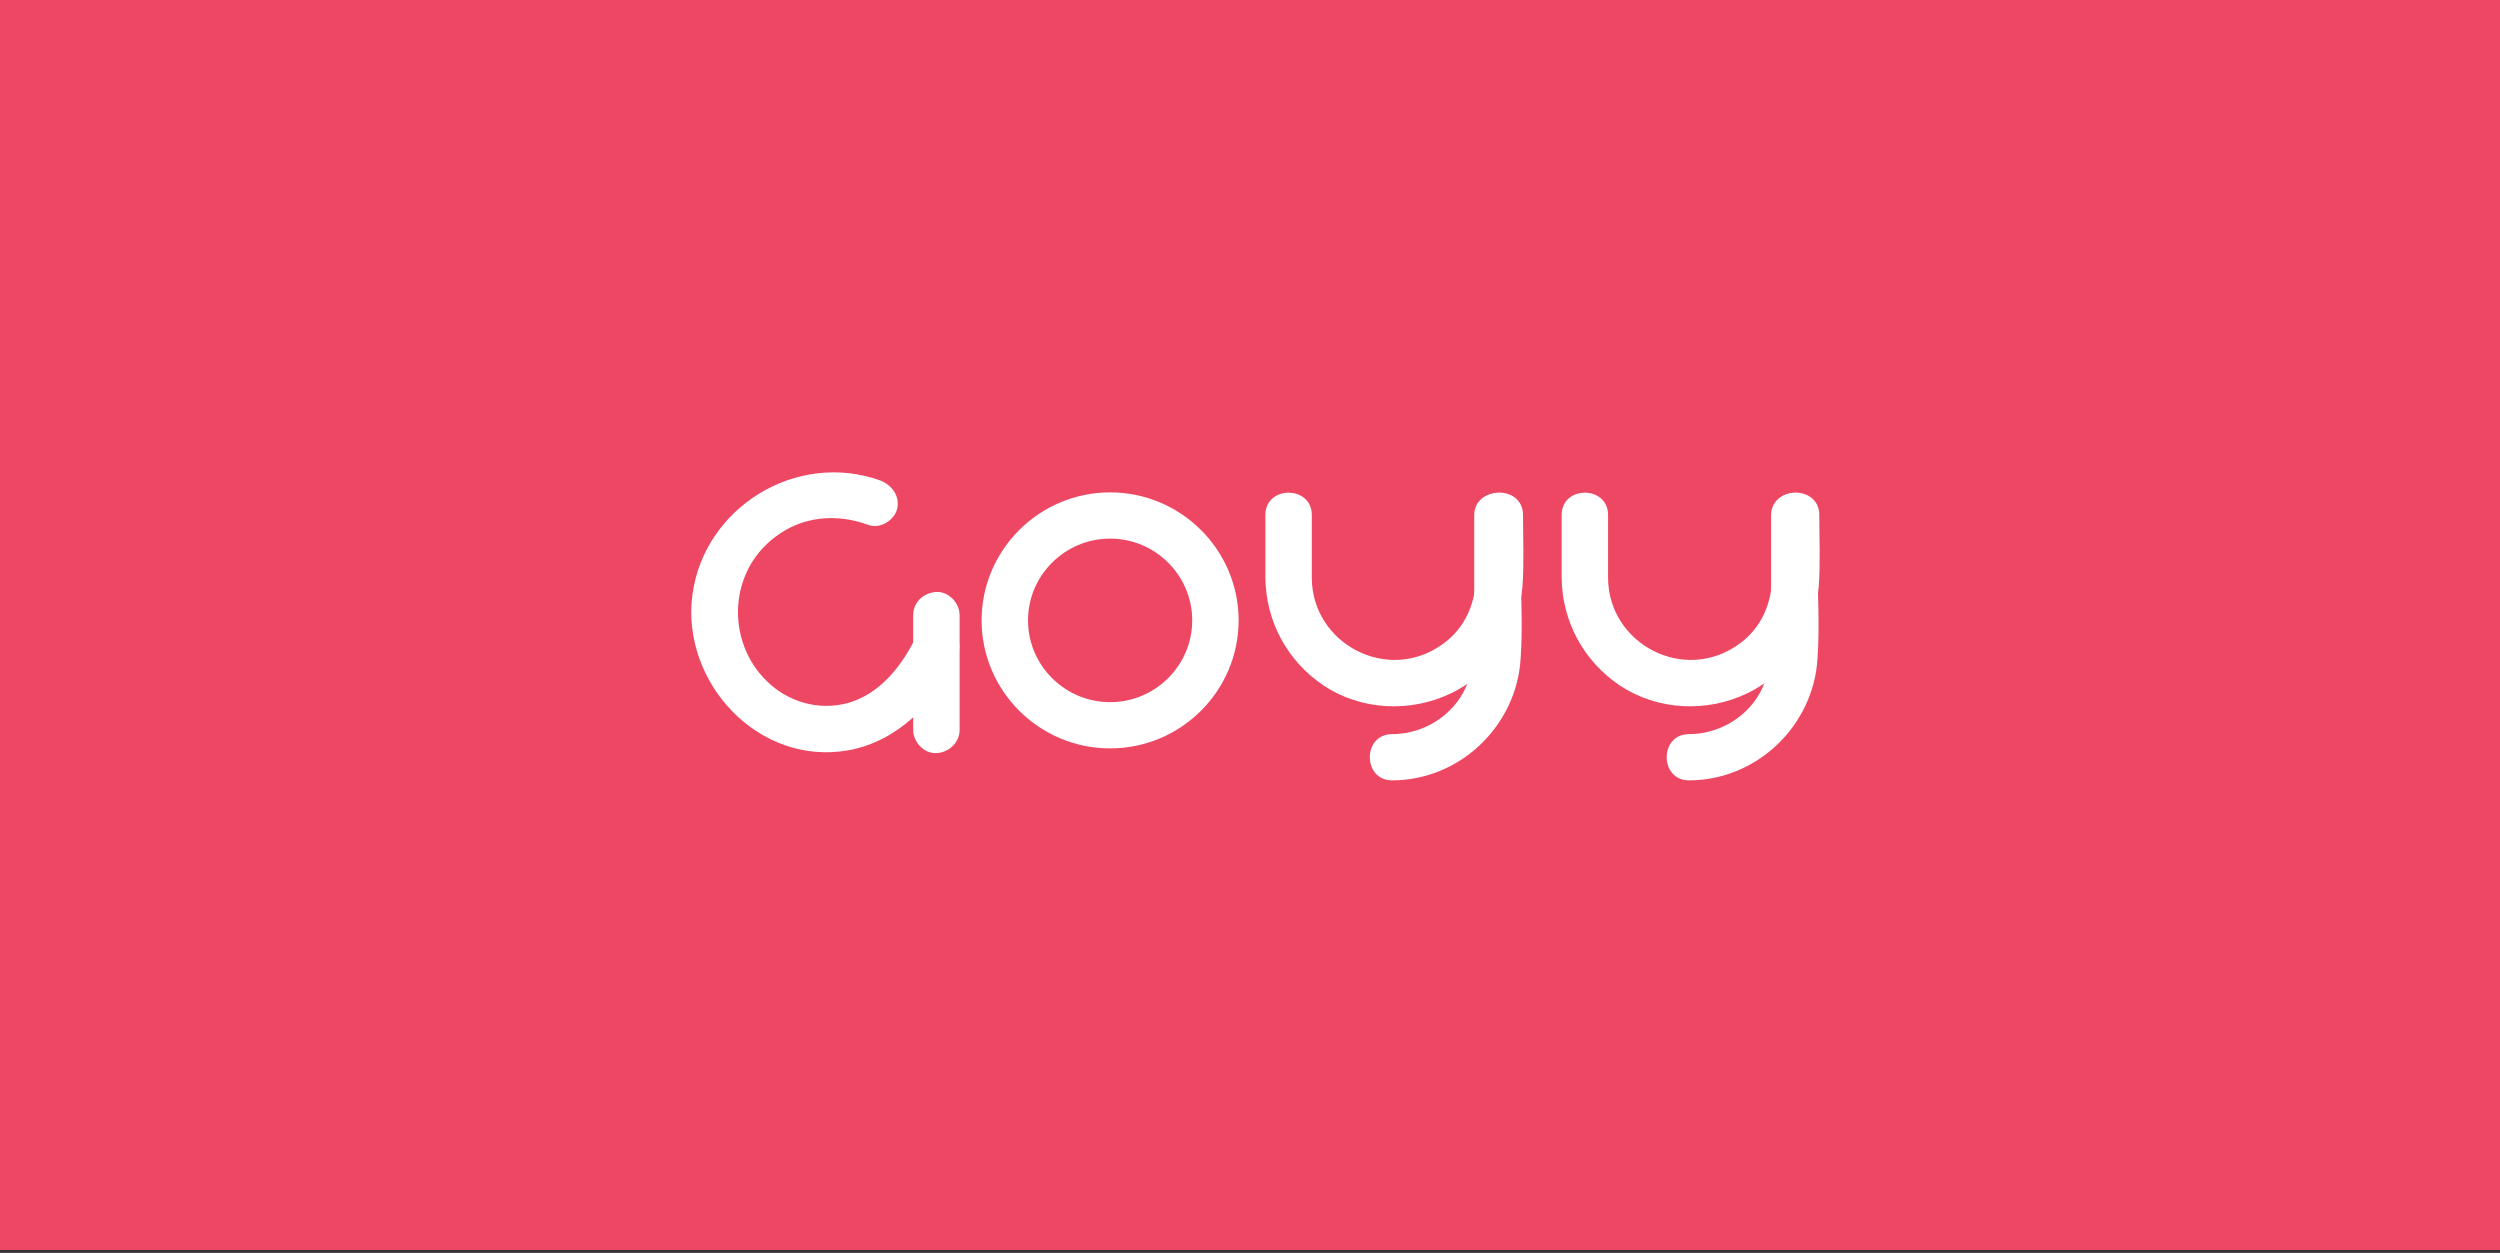
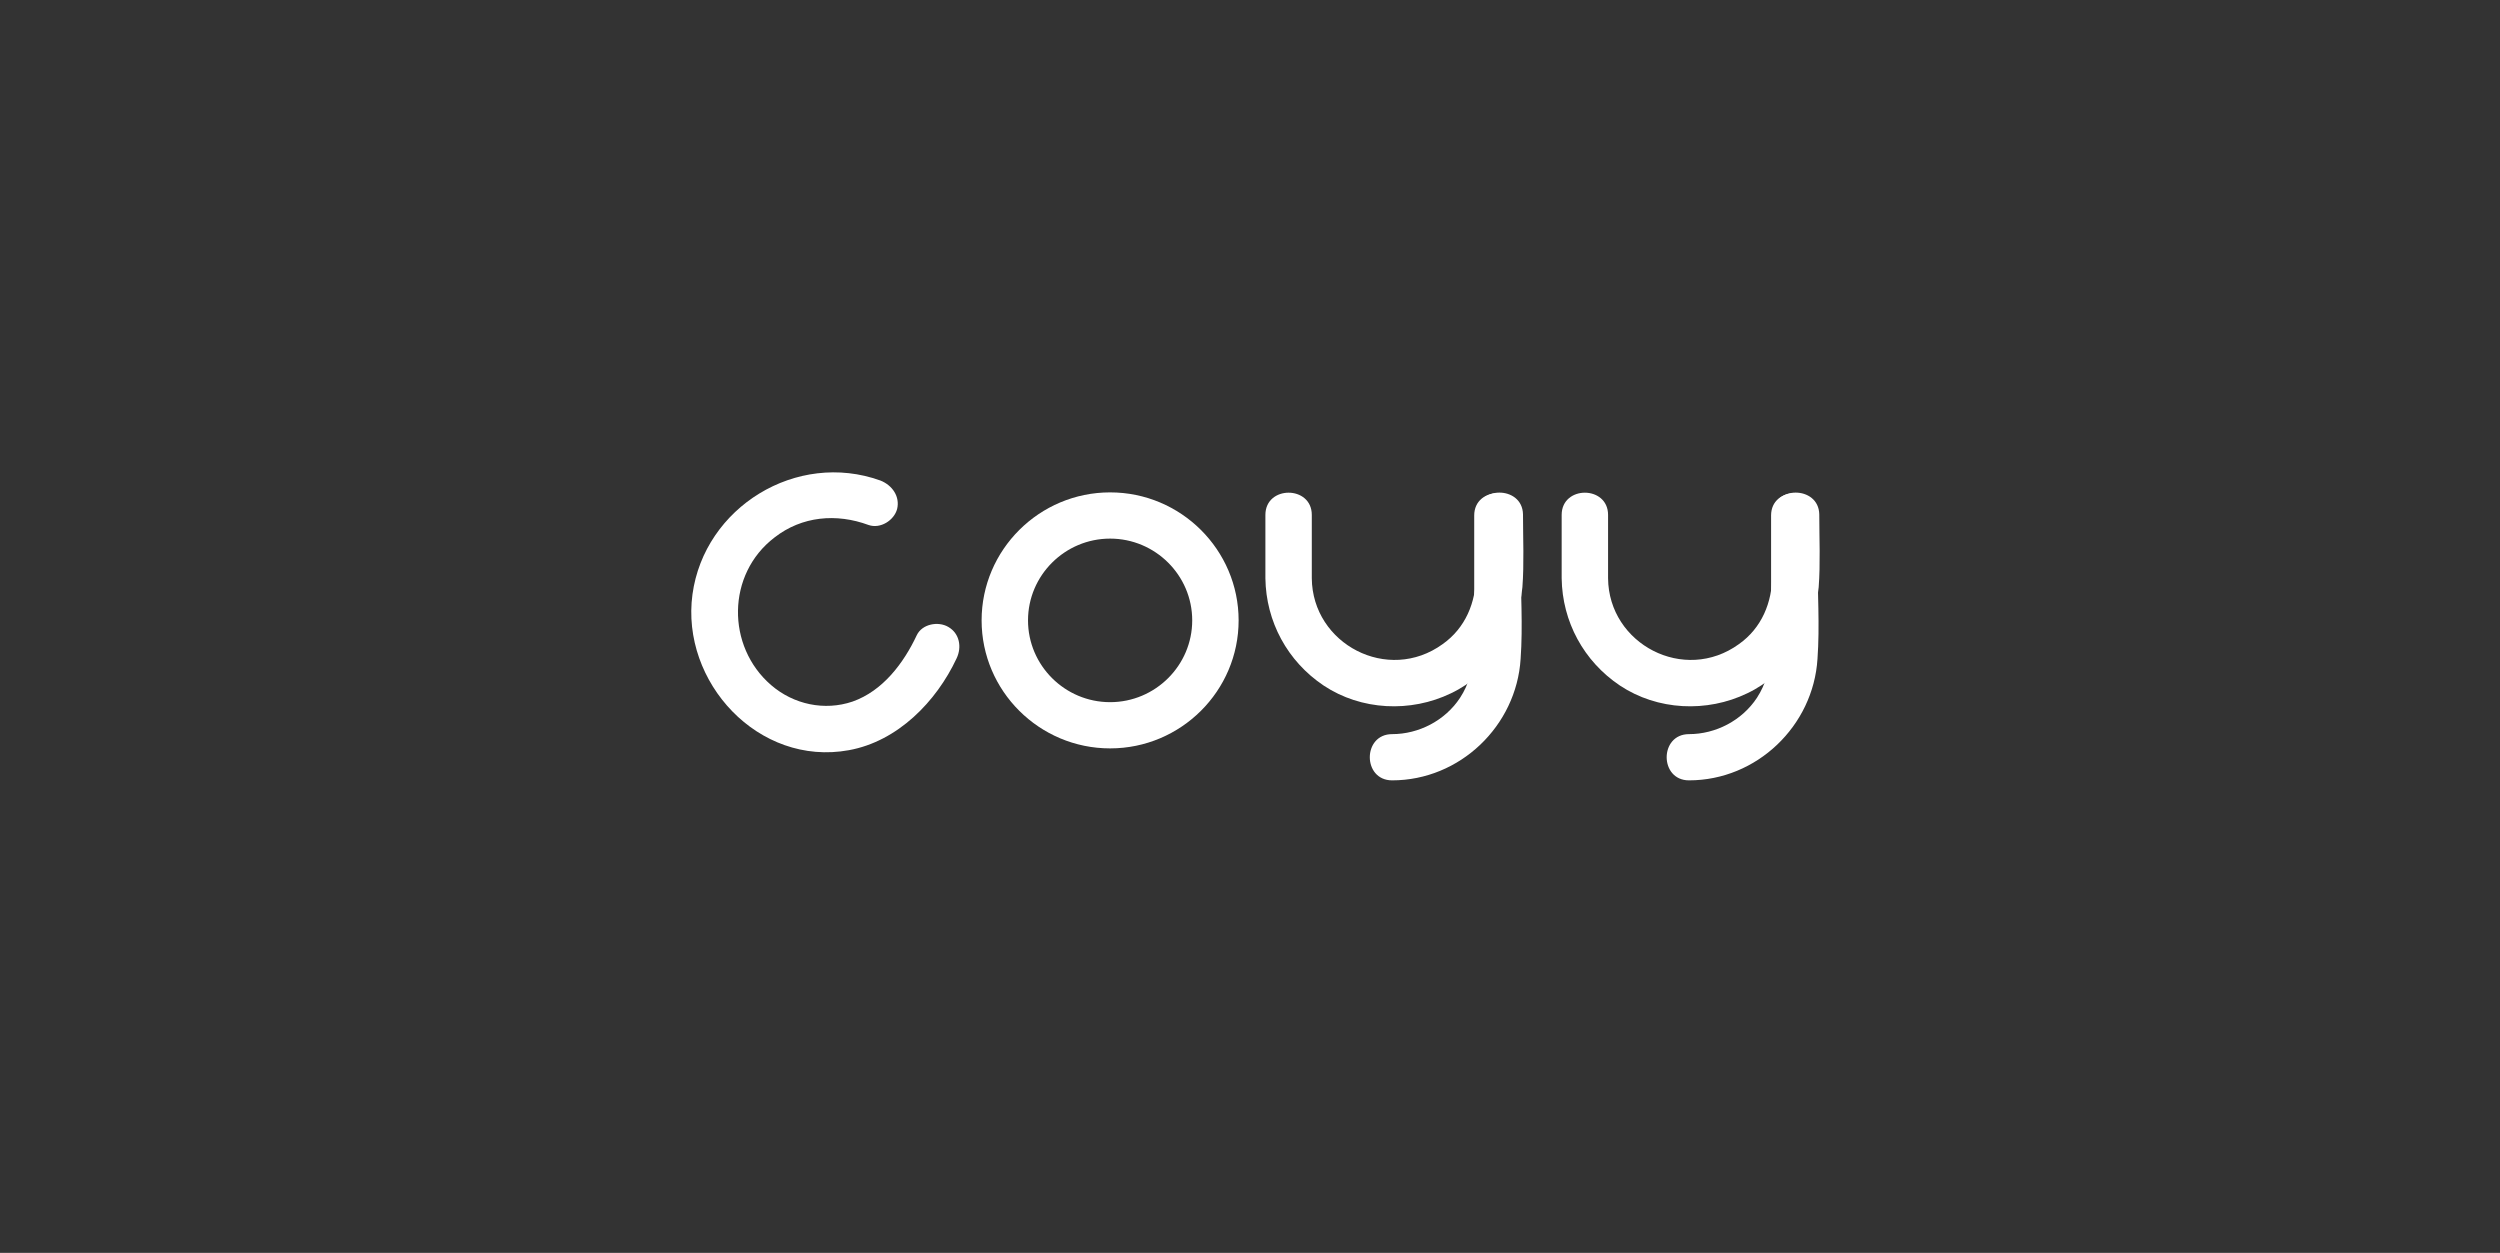
<svg xmlns="http://www.w3.org/2000/svg" width="433" height="217" viewBox="0 0 433 217" fill="none">
  <rect x="0" y="0" width="433" height="217" fill="#333333" stroke="none" />
  <g id="Group 4987">
-     <rect id="65212a898defe 1" width="433" height="216.5" fill="#ED4764" />
    <g id="Frame 92">
      <g id="Group 4353">
        <path id="Vector" d="M192.272 129.621C180.01 129.621 170.015 119.665 170.015 107.451C170.015 95.237 180.01 85.281 192.272 85.281C204.534 85.281 214.529 95.237 214.529 107.451C214.529 119.665 204.534 129.621 192.272 129.621ZM192.272 93.287C184.441 93.287 178.052 99.651 178.052 107.451C178.052 115.252 184.441 121.615 192.272 121.615C200.103 121.615 206.492 115.252 206.492 107.451C206.492 99.651 200.103 93.287 192.272 93.287Z" fill="white" />
        <path id="Vector_2" d="M152.498 83.231C137.969 77.996 121.997 87.85 119.936 102.937C117.875 118.128 131.374 132.805 147.036 129.931C155.486 128.392 162.184 121.515 165.687 114.022C166.614 112.072 166.202 109.712 164.244 108.583C162.493 107.556 159.711 108.069 158.783 110.02C156.516 114.844 152.91 119.668 147.655 121.515C142.812 123.157 137.453 122.028 133.538 118.641C125.81 111.97 125.81 99.448 134.156 93.084C138.896 89.389 144.873 88.876 150.437 90.929C152.498 91.647 154.868 90.108 155.383 88.158C155.898 86.002 154.558 84.052 152.498 83.231Z" fill="white" />
-         <path id="Vector_3" d="M166.202 126.442C166.202 120.591 166.202 114.844 166.202 108.993C166.202 108.172 166.202 107.351 166.202 106.53C166.202 104.477 164.348 102.424 162.184 102.527C160.02 102.63 158.165 104.272 158.165 106.53C158.165 112.38 158.165 118.128 158.165 123.979C158.165 124.8 158.165 125.621 158.165 126.442C158.165 128.495 160.02 130.547 162.184 130.445C164.348 130.342 166.202 128.597 166.202 126.442Z" fill="white" />
        <path id="Vector_4" d="M255.643 89.182C255.643 92.672 255.643 96.059 255.643 99.549C255.643 104.373 253.788 108.786 249.873 111.557C240.393 118.434 227.306 111.557 227.203 100.164C227.203 96.469 227.203 92.775 227.203 89.182C227.203 84.05 219.166 84.05 219.166 89.182C219.166 92.877 219.166 96.572 219.166 100.164C219.269 107.657 222.979 114.534 229.264 118.742C235.756 123.053 244.308 123.463 251.315 120.076C258.425 116.689 262.959 109.505 263.68 101.704C263.989 97.599 263.783 93.288 263.783 89.079C263.68 84.05 255.643 84.05 255.643 89.182Z" fill="white" />
        <path id="Vector_5" d="M255.334 89.279C255.334 94.41 255.334 99.543 255.334 104.674C255.334 110.217 256.055 116.067 252.861 120.891C250.285 124.791 245.751 127.152 241.114 127.152C235.962 127.152 235.962 135.158 241.114 135.158C252.861 135.158 262.65 125.715 263.371 114.117C263.783 108.369 263.371 102.519 263.371 96.669C263.371 94.205 263.371 91.742 263.371 89.279C263.371 84.147 255.334 84.147 255.334 89.279Z" fill="white" />
        <path id="Vector_6" d="M306.957 89.182C306.957 92.672 306.957 96.059 306.957 99.549C306.957 104.373 305.103 108.786 301.187 111.557C291.707 118.434 278.621 111.557 278.518 100.164C278.518 96.469 278.518 92.775 278.518 89.182C278.518 84.05 270.48 84.05 270.48 89.182C270.48 92.877 270.48 96.572 270.48 100.164C270.584 107.657 274.293 114.534 280.579 118.742C287.07 123.053 295.623 123.463 302.63 120.076C309.74 116.689 314.273 109.505 314.995 101.704C315.304 97.599 315.098 93.288 315.098 89.079C314.995 84.05 306.957 84.05 306.957 89.182Z" fill="white" />
        <path id="Vector_7" d="M306.752 89.279C306.752 94.41 306.752 99.543 306.752 104.674C306.752 110.217 307.473 116.067 304.279 120.891C301.703 124.791 297.169 127.152 292.532 127.152C287.38 127.152 287.38 135.158 292.532 135.158C304.279 135.158 314.068 125.715 314.789 114.117C315.201 108.369 314.789 102.519 314.789 96.669C314.789 94.205 314.789 91.742 314.789 89.279C314.789 84.147 306.752 84.147 306.752 89.279Z" fill="white" />
      </g>
    </g>
  </g>
</svg>